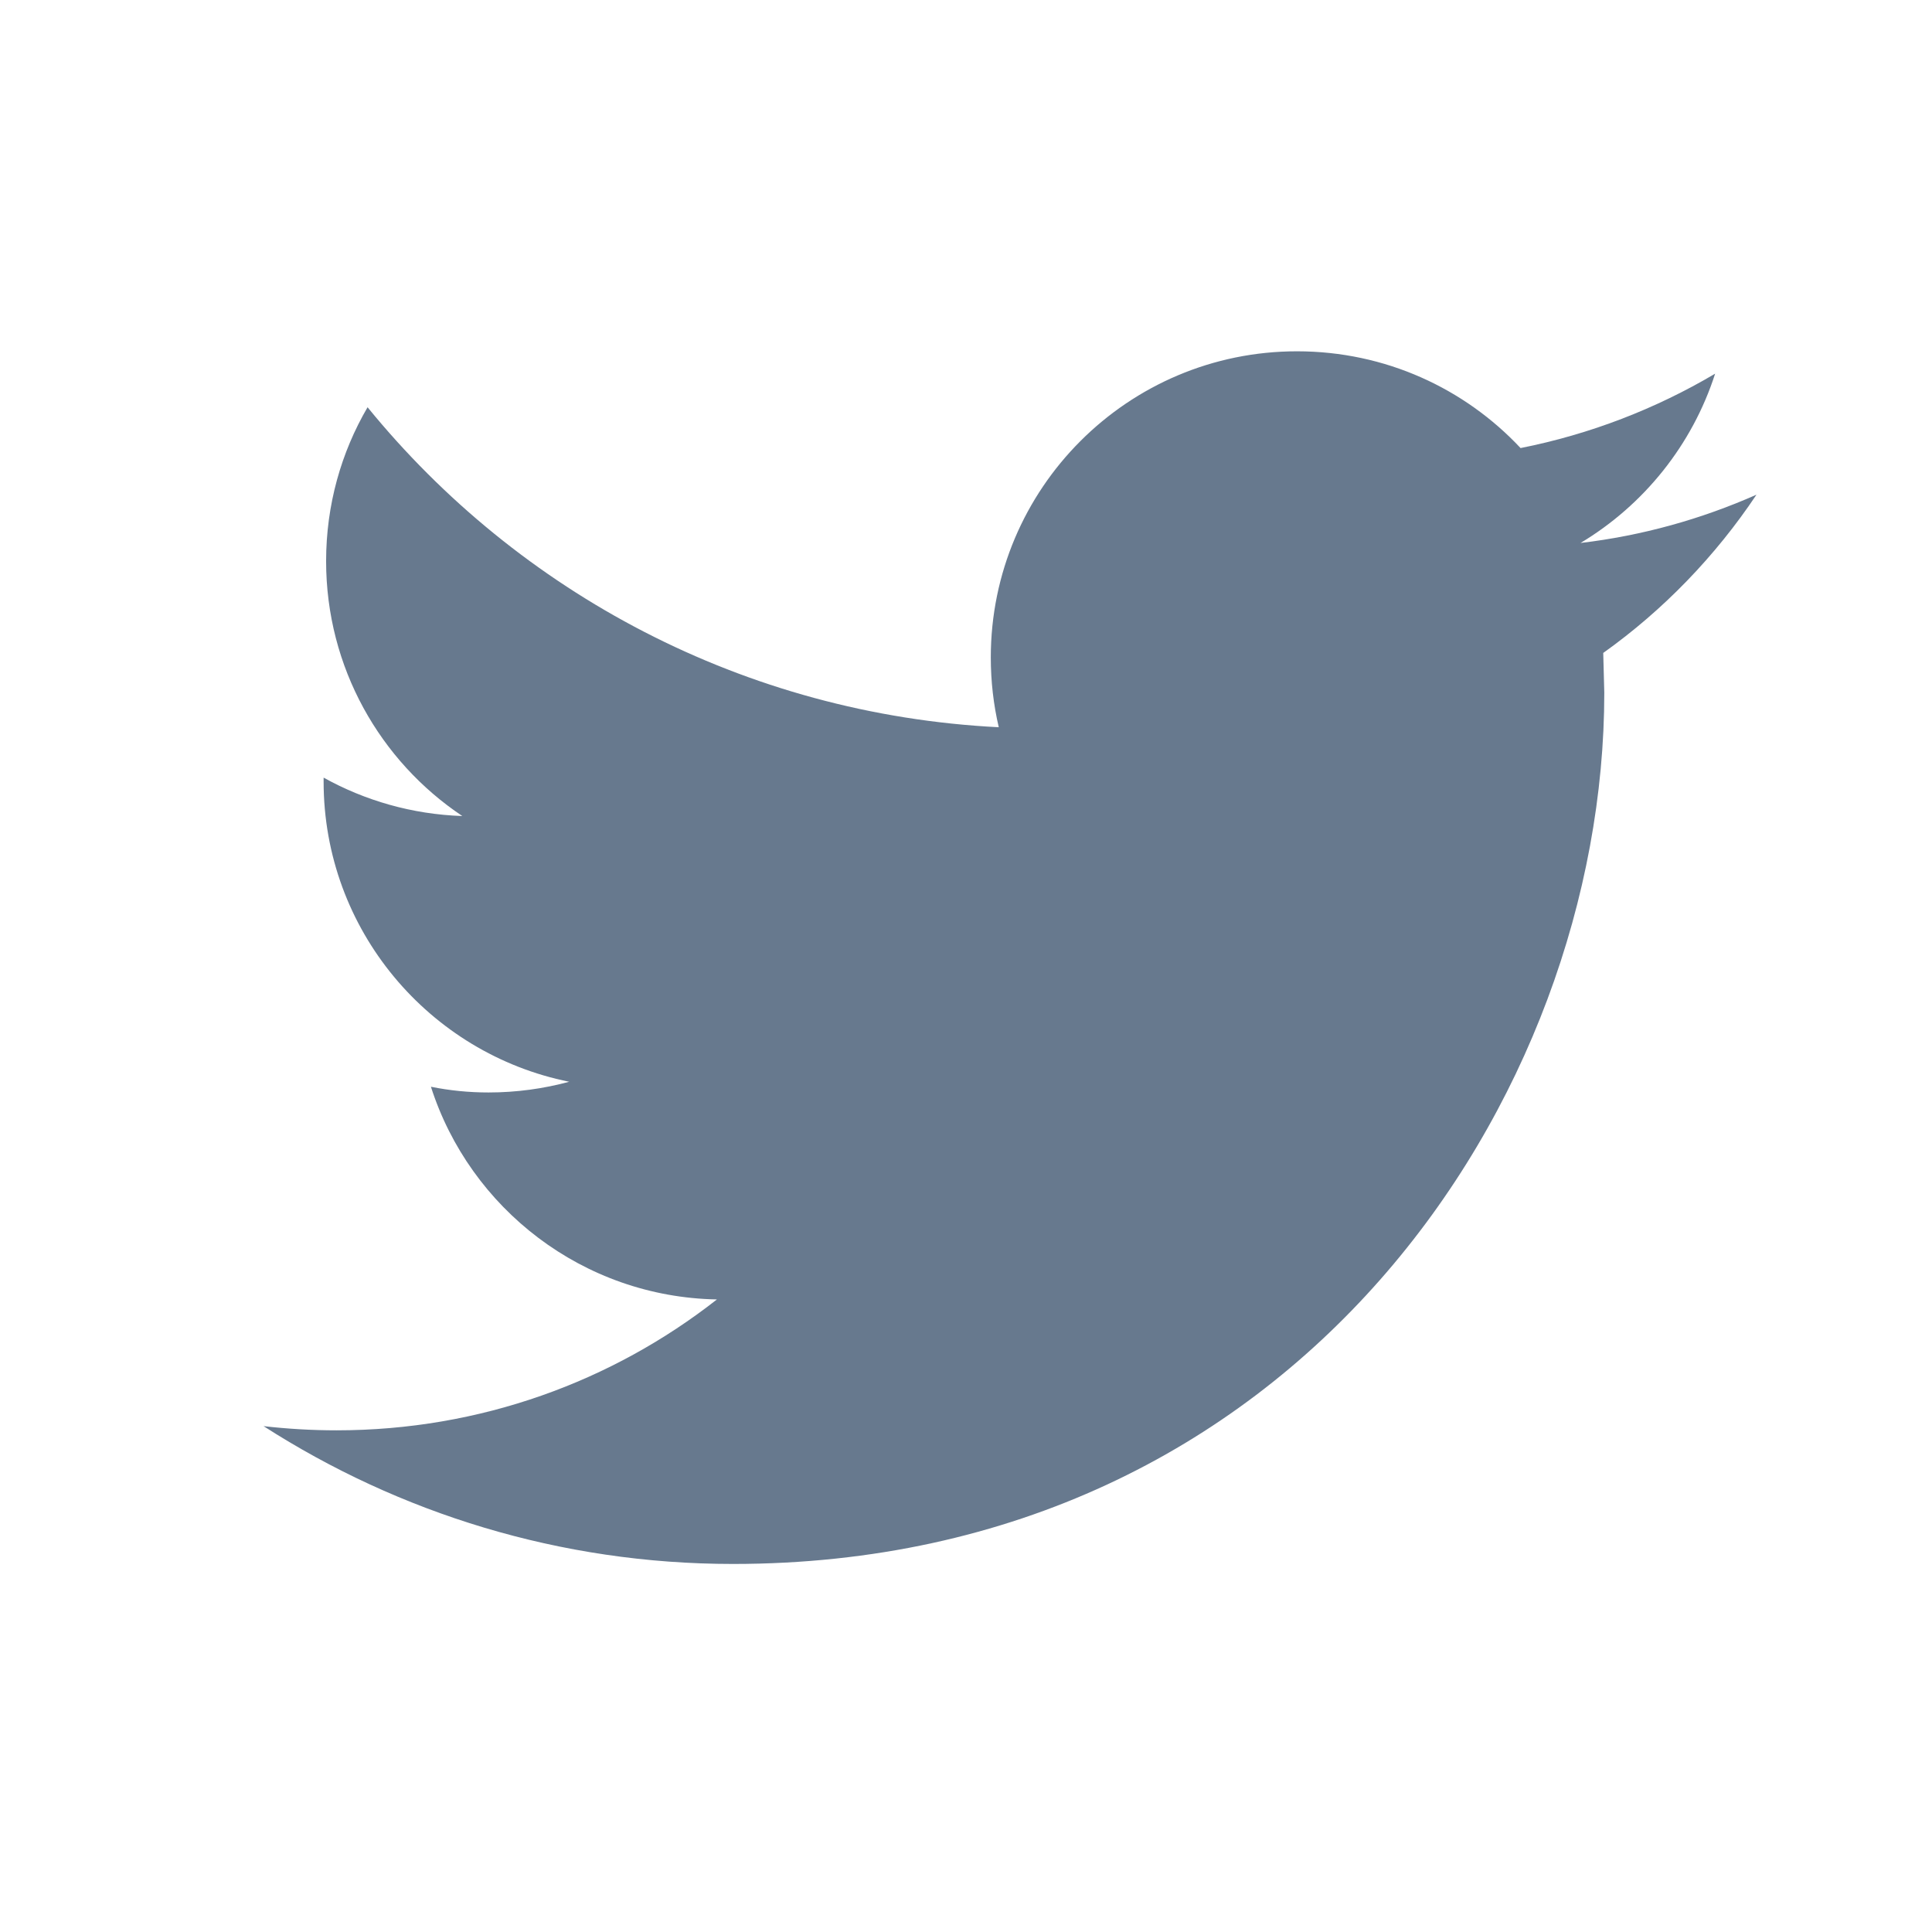
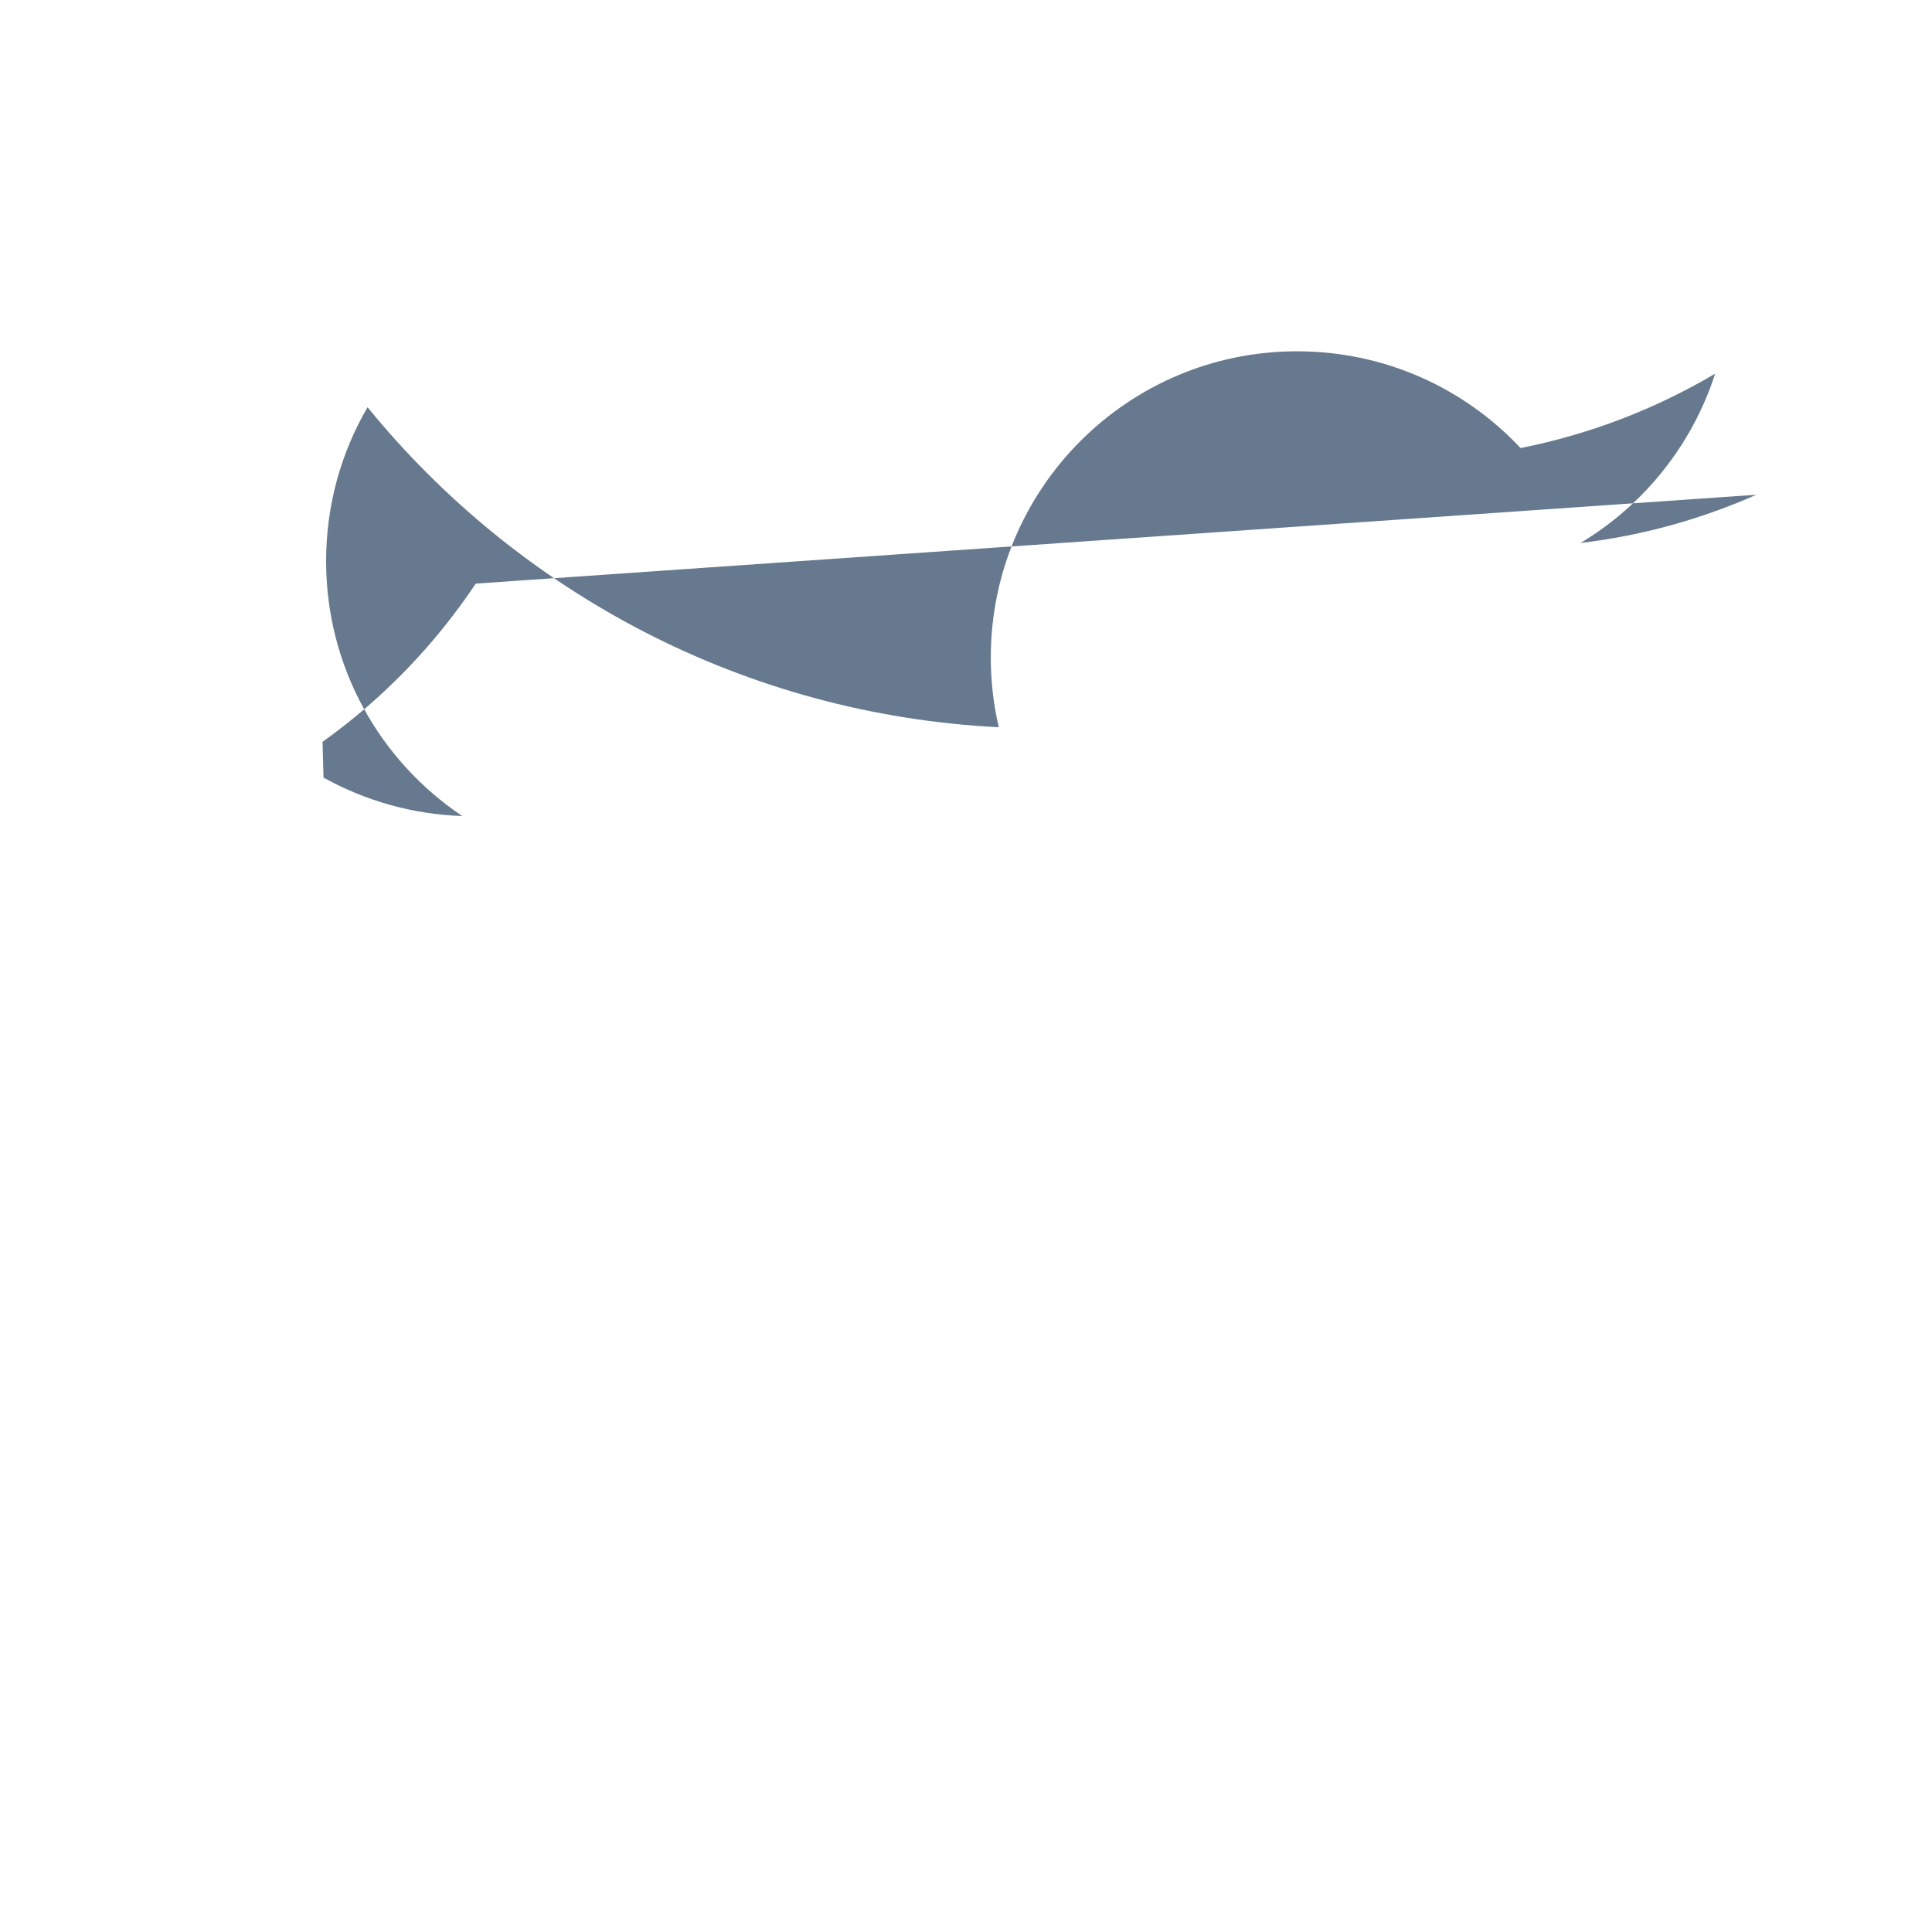
<svg xmlns="http://www.w3.org/2000/svg" fill="none" height="24" viewBox="0 0 24 24" width="24">
  <mask height="16" maskUnits="userSpaceOnUse" width="19" x="3" y="4">
-     <path clip-rule="evenodd" d="m21.818 6.146c-.683.302-1.415.508-2.184.599.786-.471 1.387-1.217 1.672-2.103-.737.436-1.551.752-2.417.924-.694-.741-1.681-1.202-2.777-1.202-2.101 0-3.804 1.704-3.804 3.803 0 .298.034.589.099.867-3.161-.159-5.965-1.673-7.841-3.975-.328.561-.515 1.214-.515 1.912 0 1.32.672 2.485 1.692 3.166-.623-.021-1.21-.192-1.723-.477v.048c0 1.843 1.312 3.38 3.051 3.73-.319.086-.655.133-1.002.133-.246 0-.483-.024-.716-.071.484 1.512 1.889 2.612 3.553 2.642-1.301 1.02-2.942 1.626-4.725 1.626-.307 0-.61-.018-.907-.052 1.684 1.081 3.683 1.712 5.831 1.712 6.998 0 10.824-5.797 10.824-10.824l-.013-.493c.748-.533 1.394-1.203 1.903-1.965z" fill="#fff" fill-rule="evenodd" />
-   </mask>
-   <path clip-rule="evenodd" d="m21.818 6.146c-.683.302-1.415.508-2.184.599.786-.471 1.387-1.217 1.672-2.103-.737.436-1.551.752-2.417.924-.694-.741-1.681-1.202-2.777-1.202-2.101 0-3.804 1.704-3.804 3.803 0 .298.034.589.099.867-3.161-.159-5.965-1.673-7.841-3.975-.328.561-.515 1.214-.515 1.912 0 1.32.672 2.485 1.692 3.166-.623-.021-1.21-.192-1.723-.477v.048c0 1.843 1.312 3.38 3.051 3.73-.319.086-.655.133-1.002.133-.246 0-.483-.024-.716-.071.484 1.512 1.889 2.612 3.553 2.642-1.301 1.02-2.942 1.626-4.725 1.626-.307 0-.61-.018-.907-.052 1.684 1.081 3.683 1.712 5.831 1.712 6.998 0 10.824-5.797 10.824-10.824l-.013-.493c.748-.533 1.394-1.203 1.903-1.965z" fill="#67798e" fill-rule="evenodd" />
+     </mask>
+   <path clip-rule="evenodd" d="m21.818 6.146c-.683.302-1.415.508-2.184.599.786-.471 1.387-1.217 1.672-2.103-.737.436-1.551.752-2.417.924-.694-.741-1.681-1.202-2.777-1.202-2.101 0-3.804 1.704-3.804 3.803 0 .298.034.589.099.867-3.161-.159-5.965-1.673-7.841-3.975-.328.561-.515 1.214-.515 1.912 0 1.32.672 2.485 1.692 3.166-.623-.021-1.21-.192-1.723-.477v.048l-.013-.493c.748-.533 1.394-1.203 1.903-1.965z" fill="#67798e" fill-rule="evenodd" />
</svg>